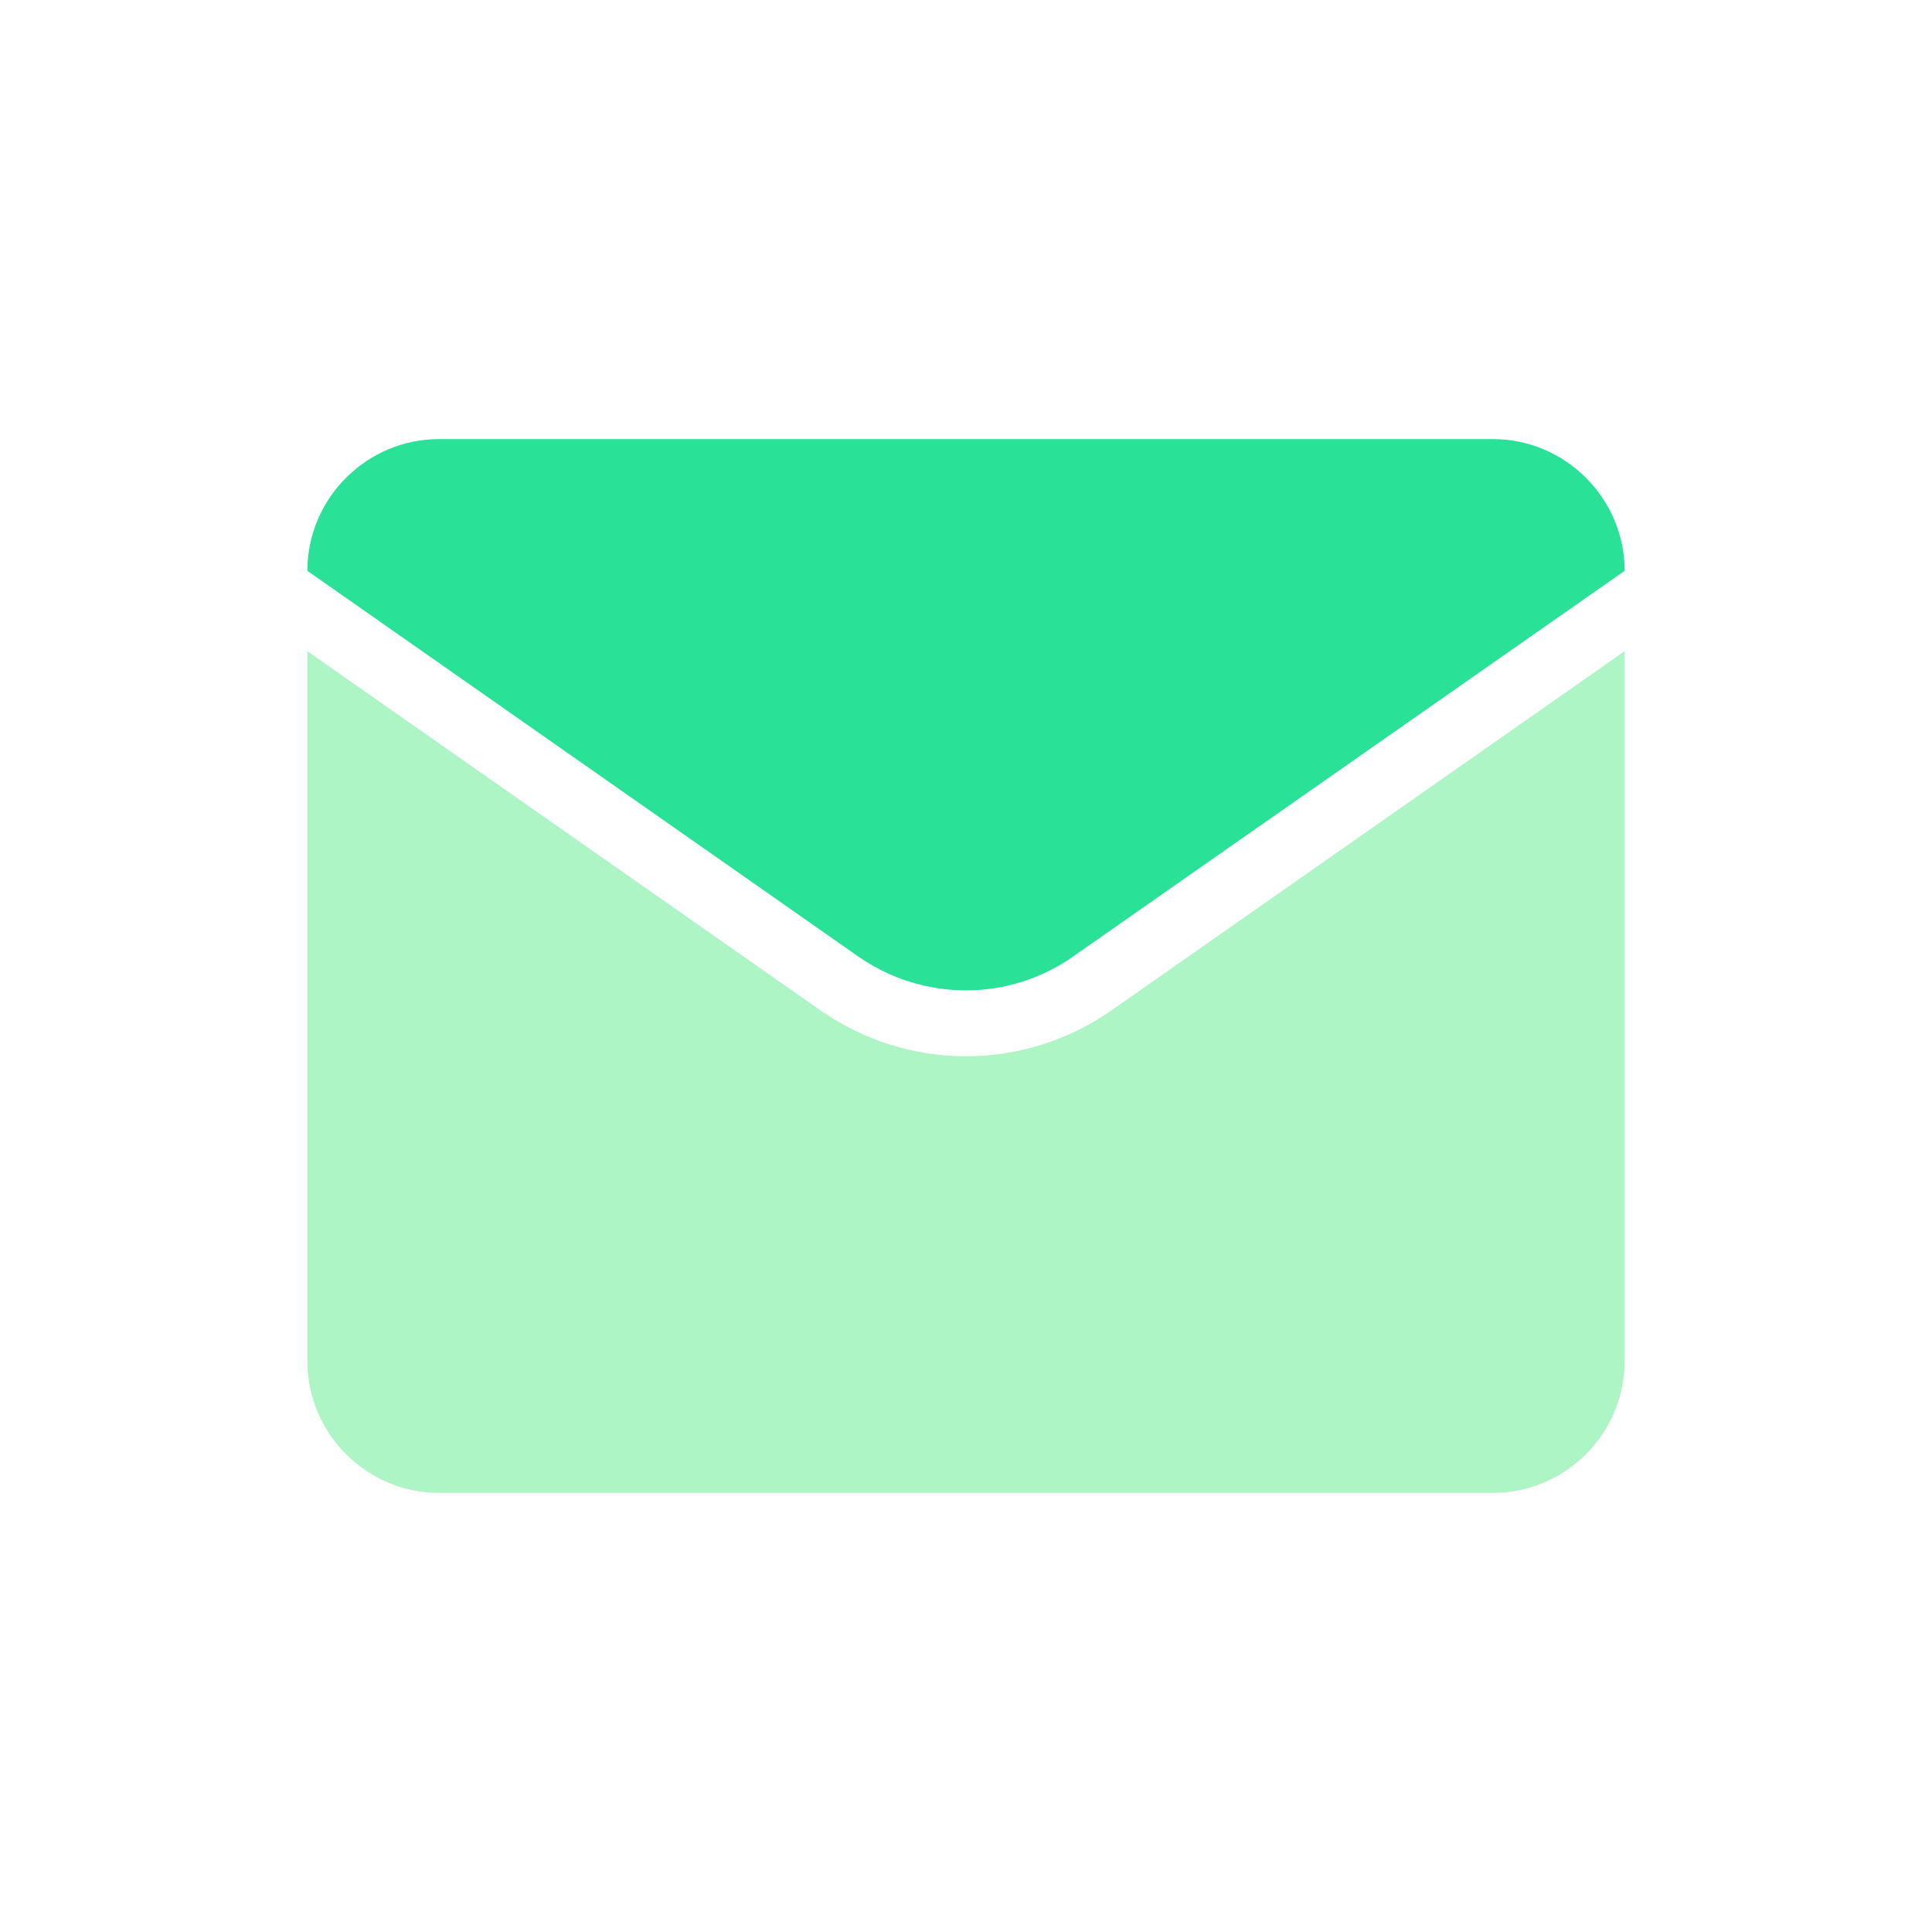
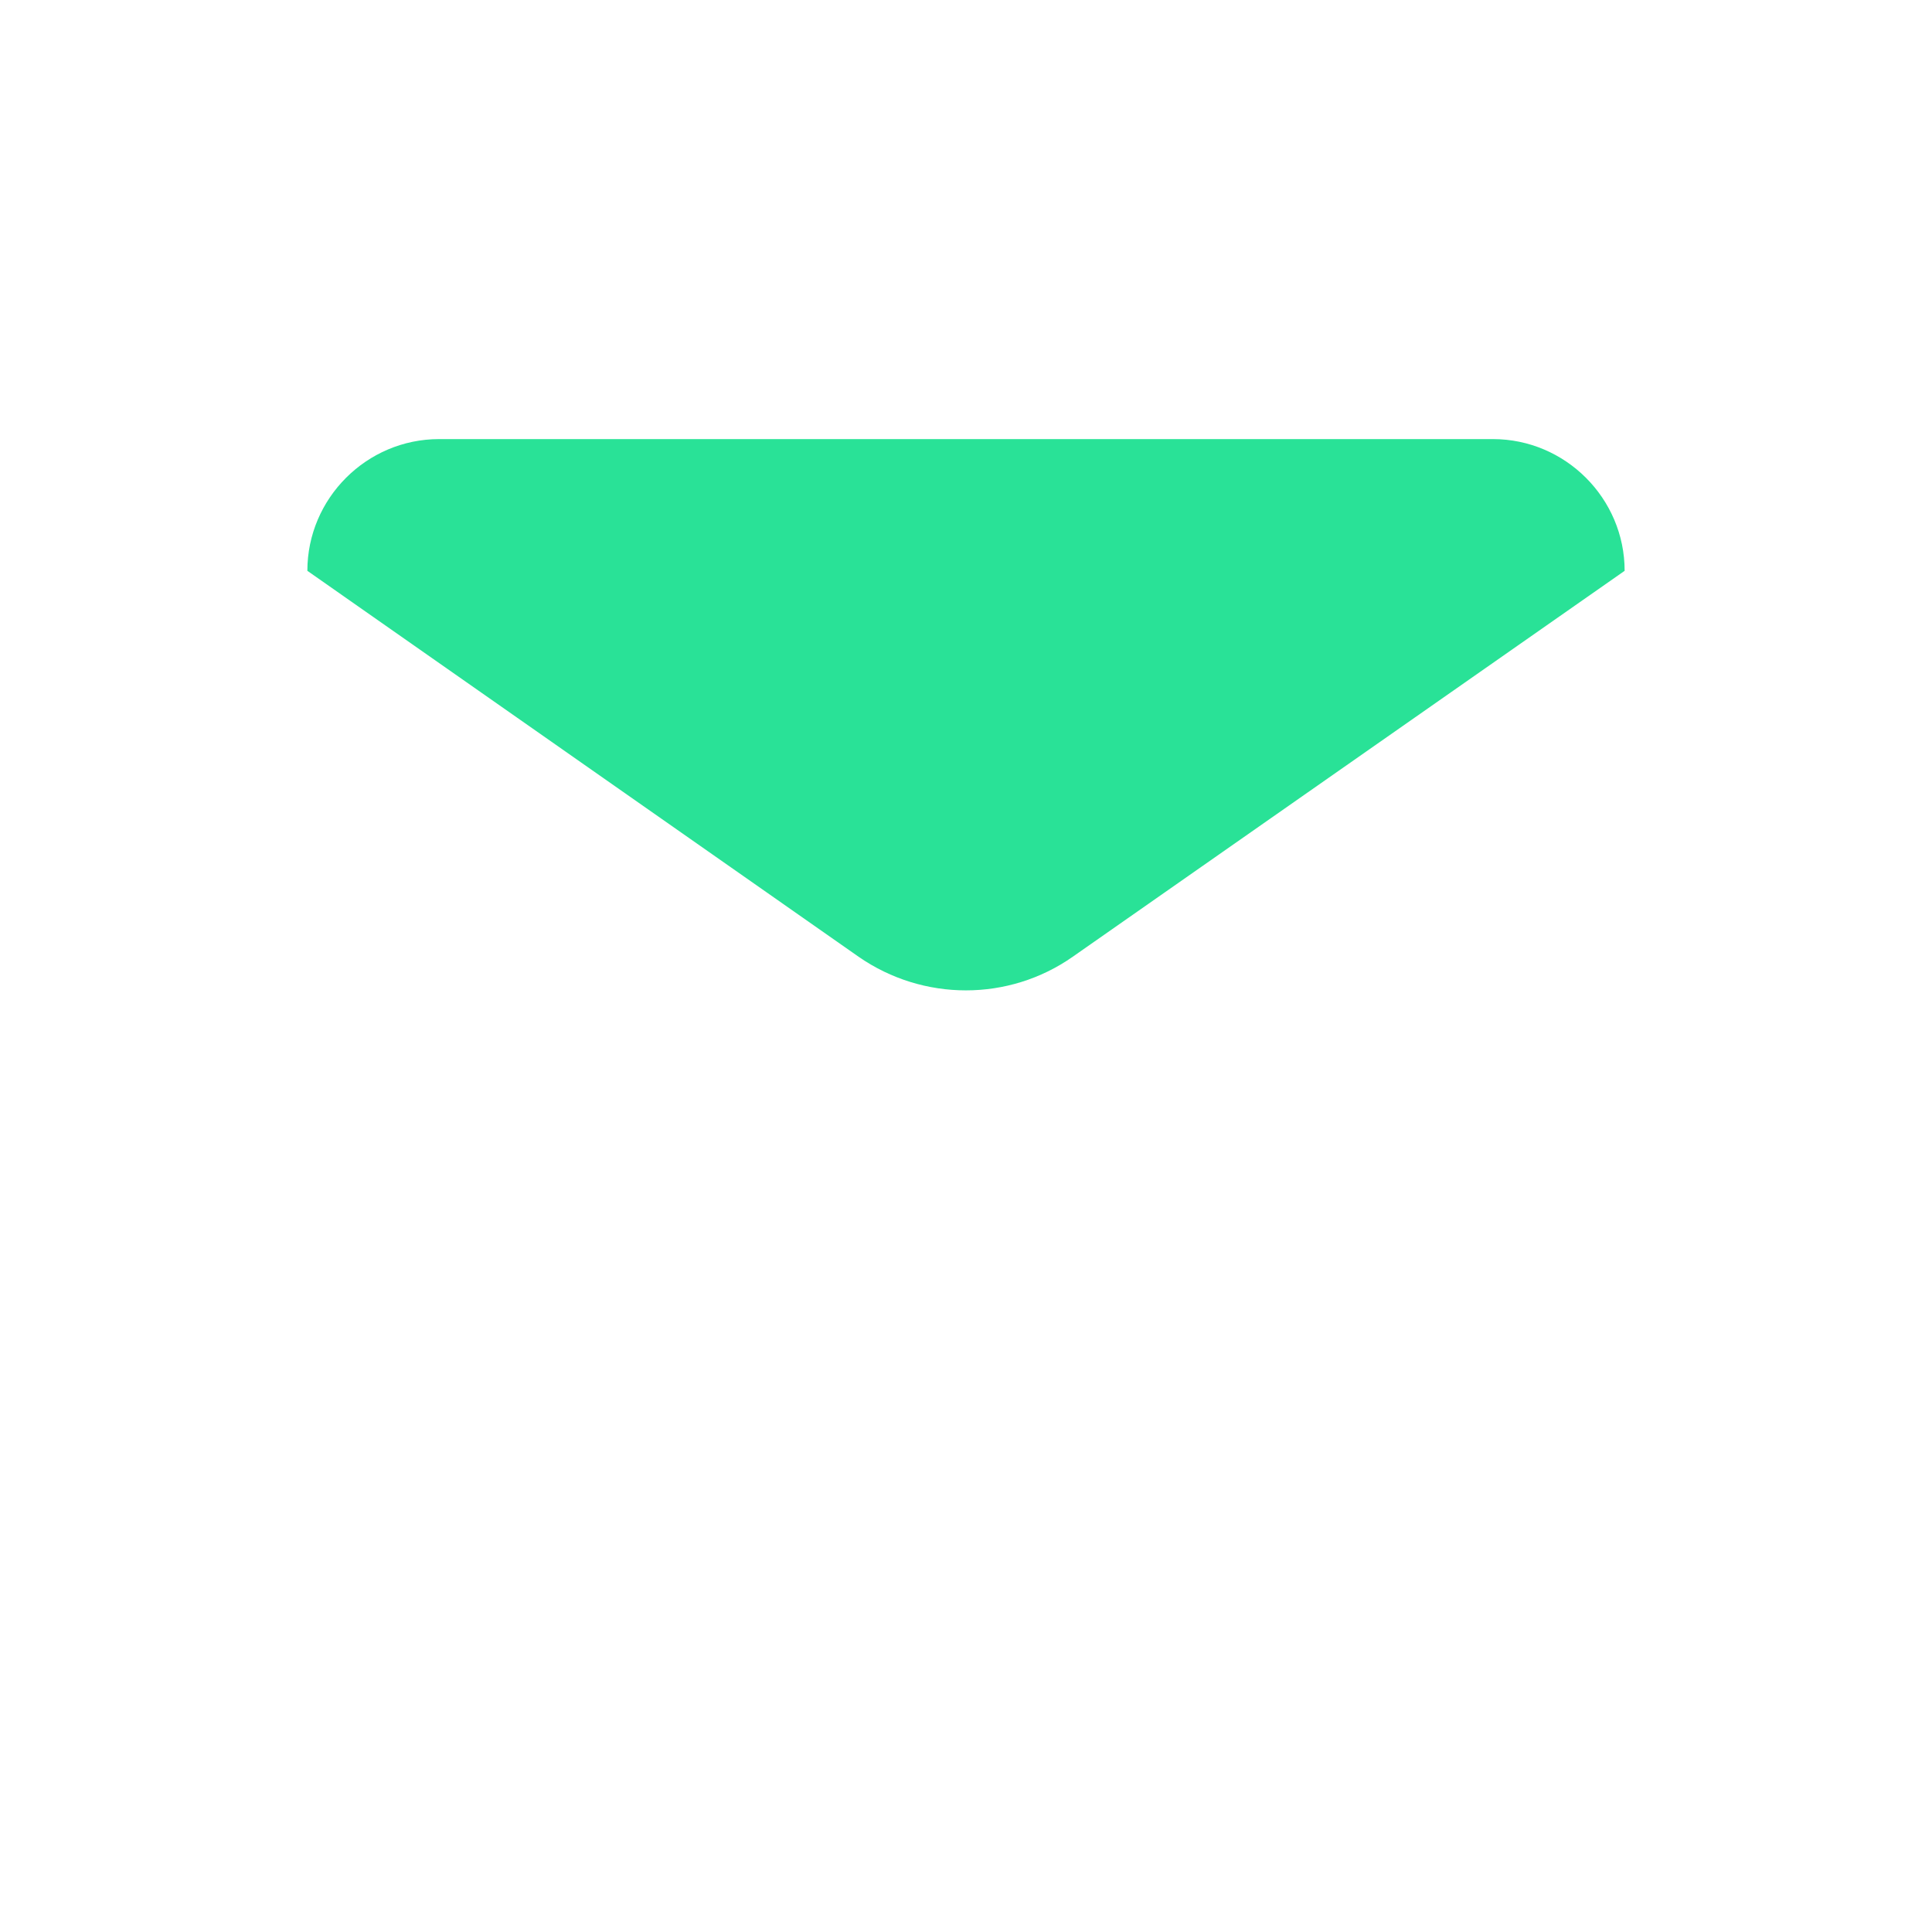
<svg xmlns="http://www.w3.org/2000/svg" width="44" height="44" viewBox="0 0 44 44" fill="none">
  <g clip-path="url(#clip0_6269_7517)">
-     <path d="M37 14.83V31C37 32.65 35.65 34 34 34H10C8.35 34 7 32.65 7 31V14.83L18.7 23.02C19.675 23.695 20.815 24.055 22 24.055C23.185 24.055 24.325 23.695 25.3 23.02L37 14.83Z" fill="#AEF5C5" />
    <path d="M7 13C7 11.35 8.35 10 10 10H34C35.65 10 37 11.35 37 13L24.43 21.79C22.975 22.81 21.025 22.81 19.555 21.79L7 13Z" fill="#29E297" />
  </g>
  <defs>
    <clipPath id="clip0_6269_7517">
      <rect width="30" height="24" fill="white" transform="translate(7 10)" />
    </clipPath>
  </defs>
</svg>